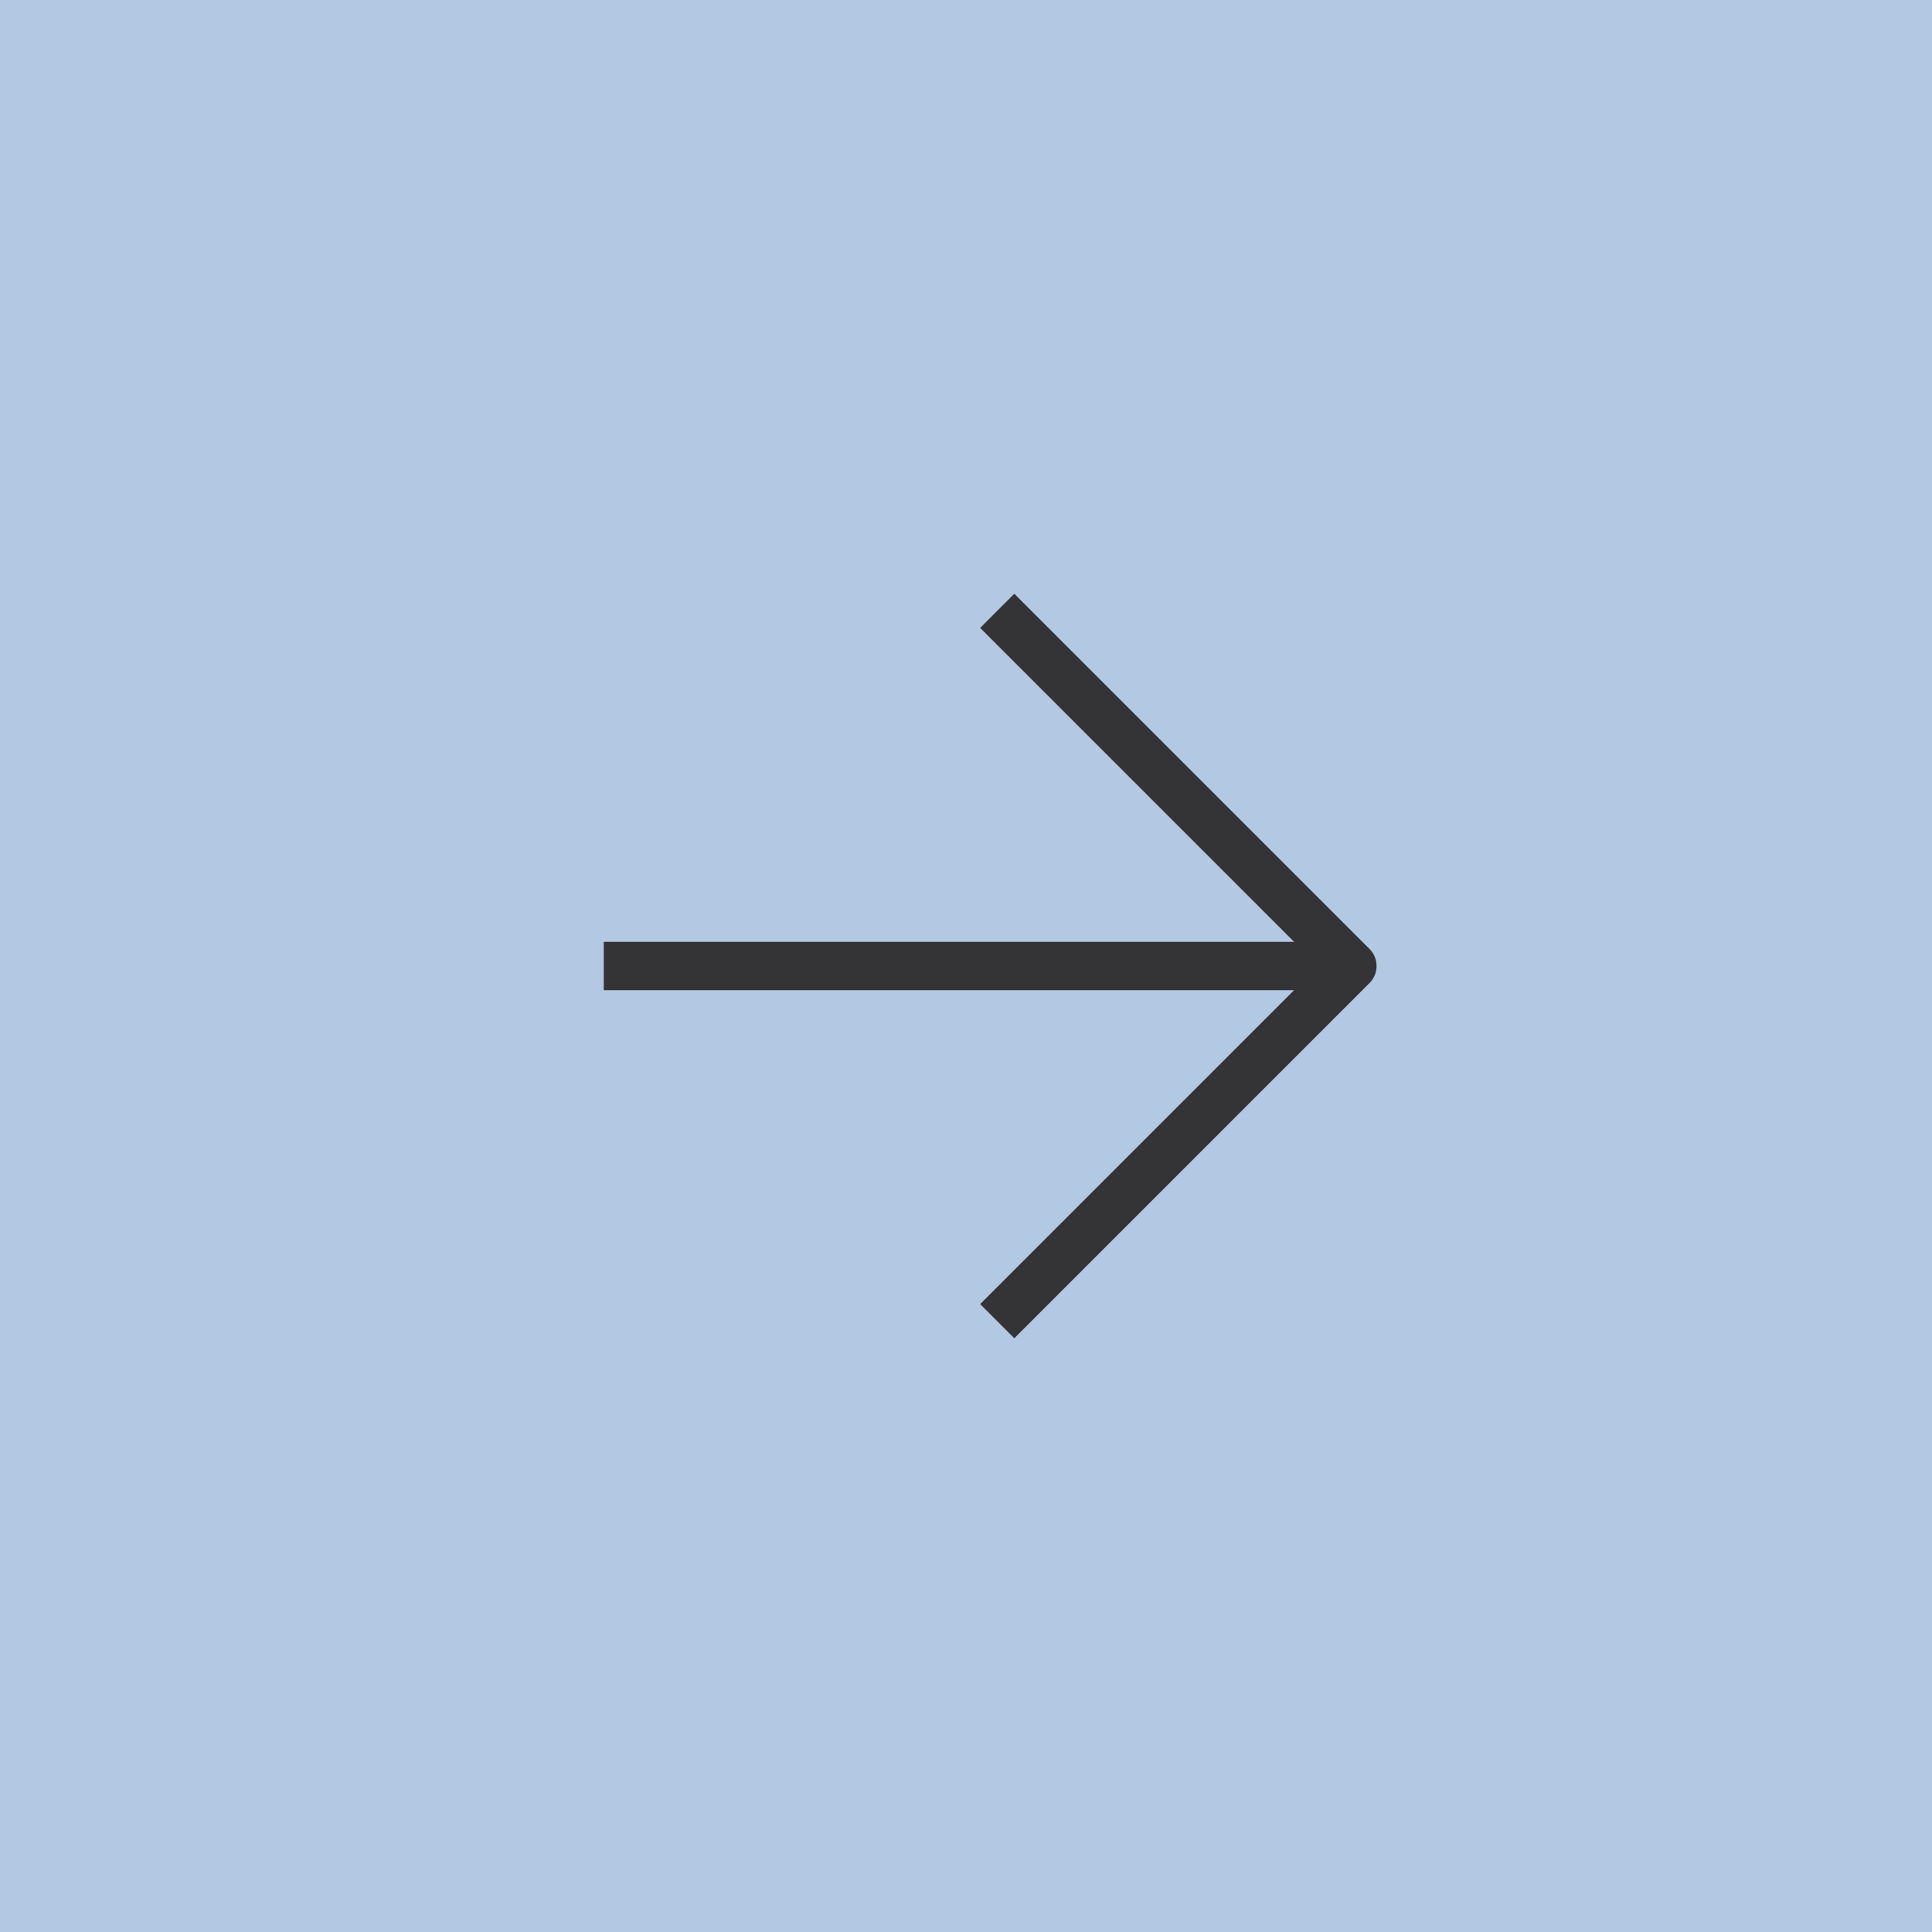
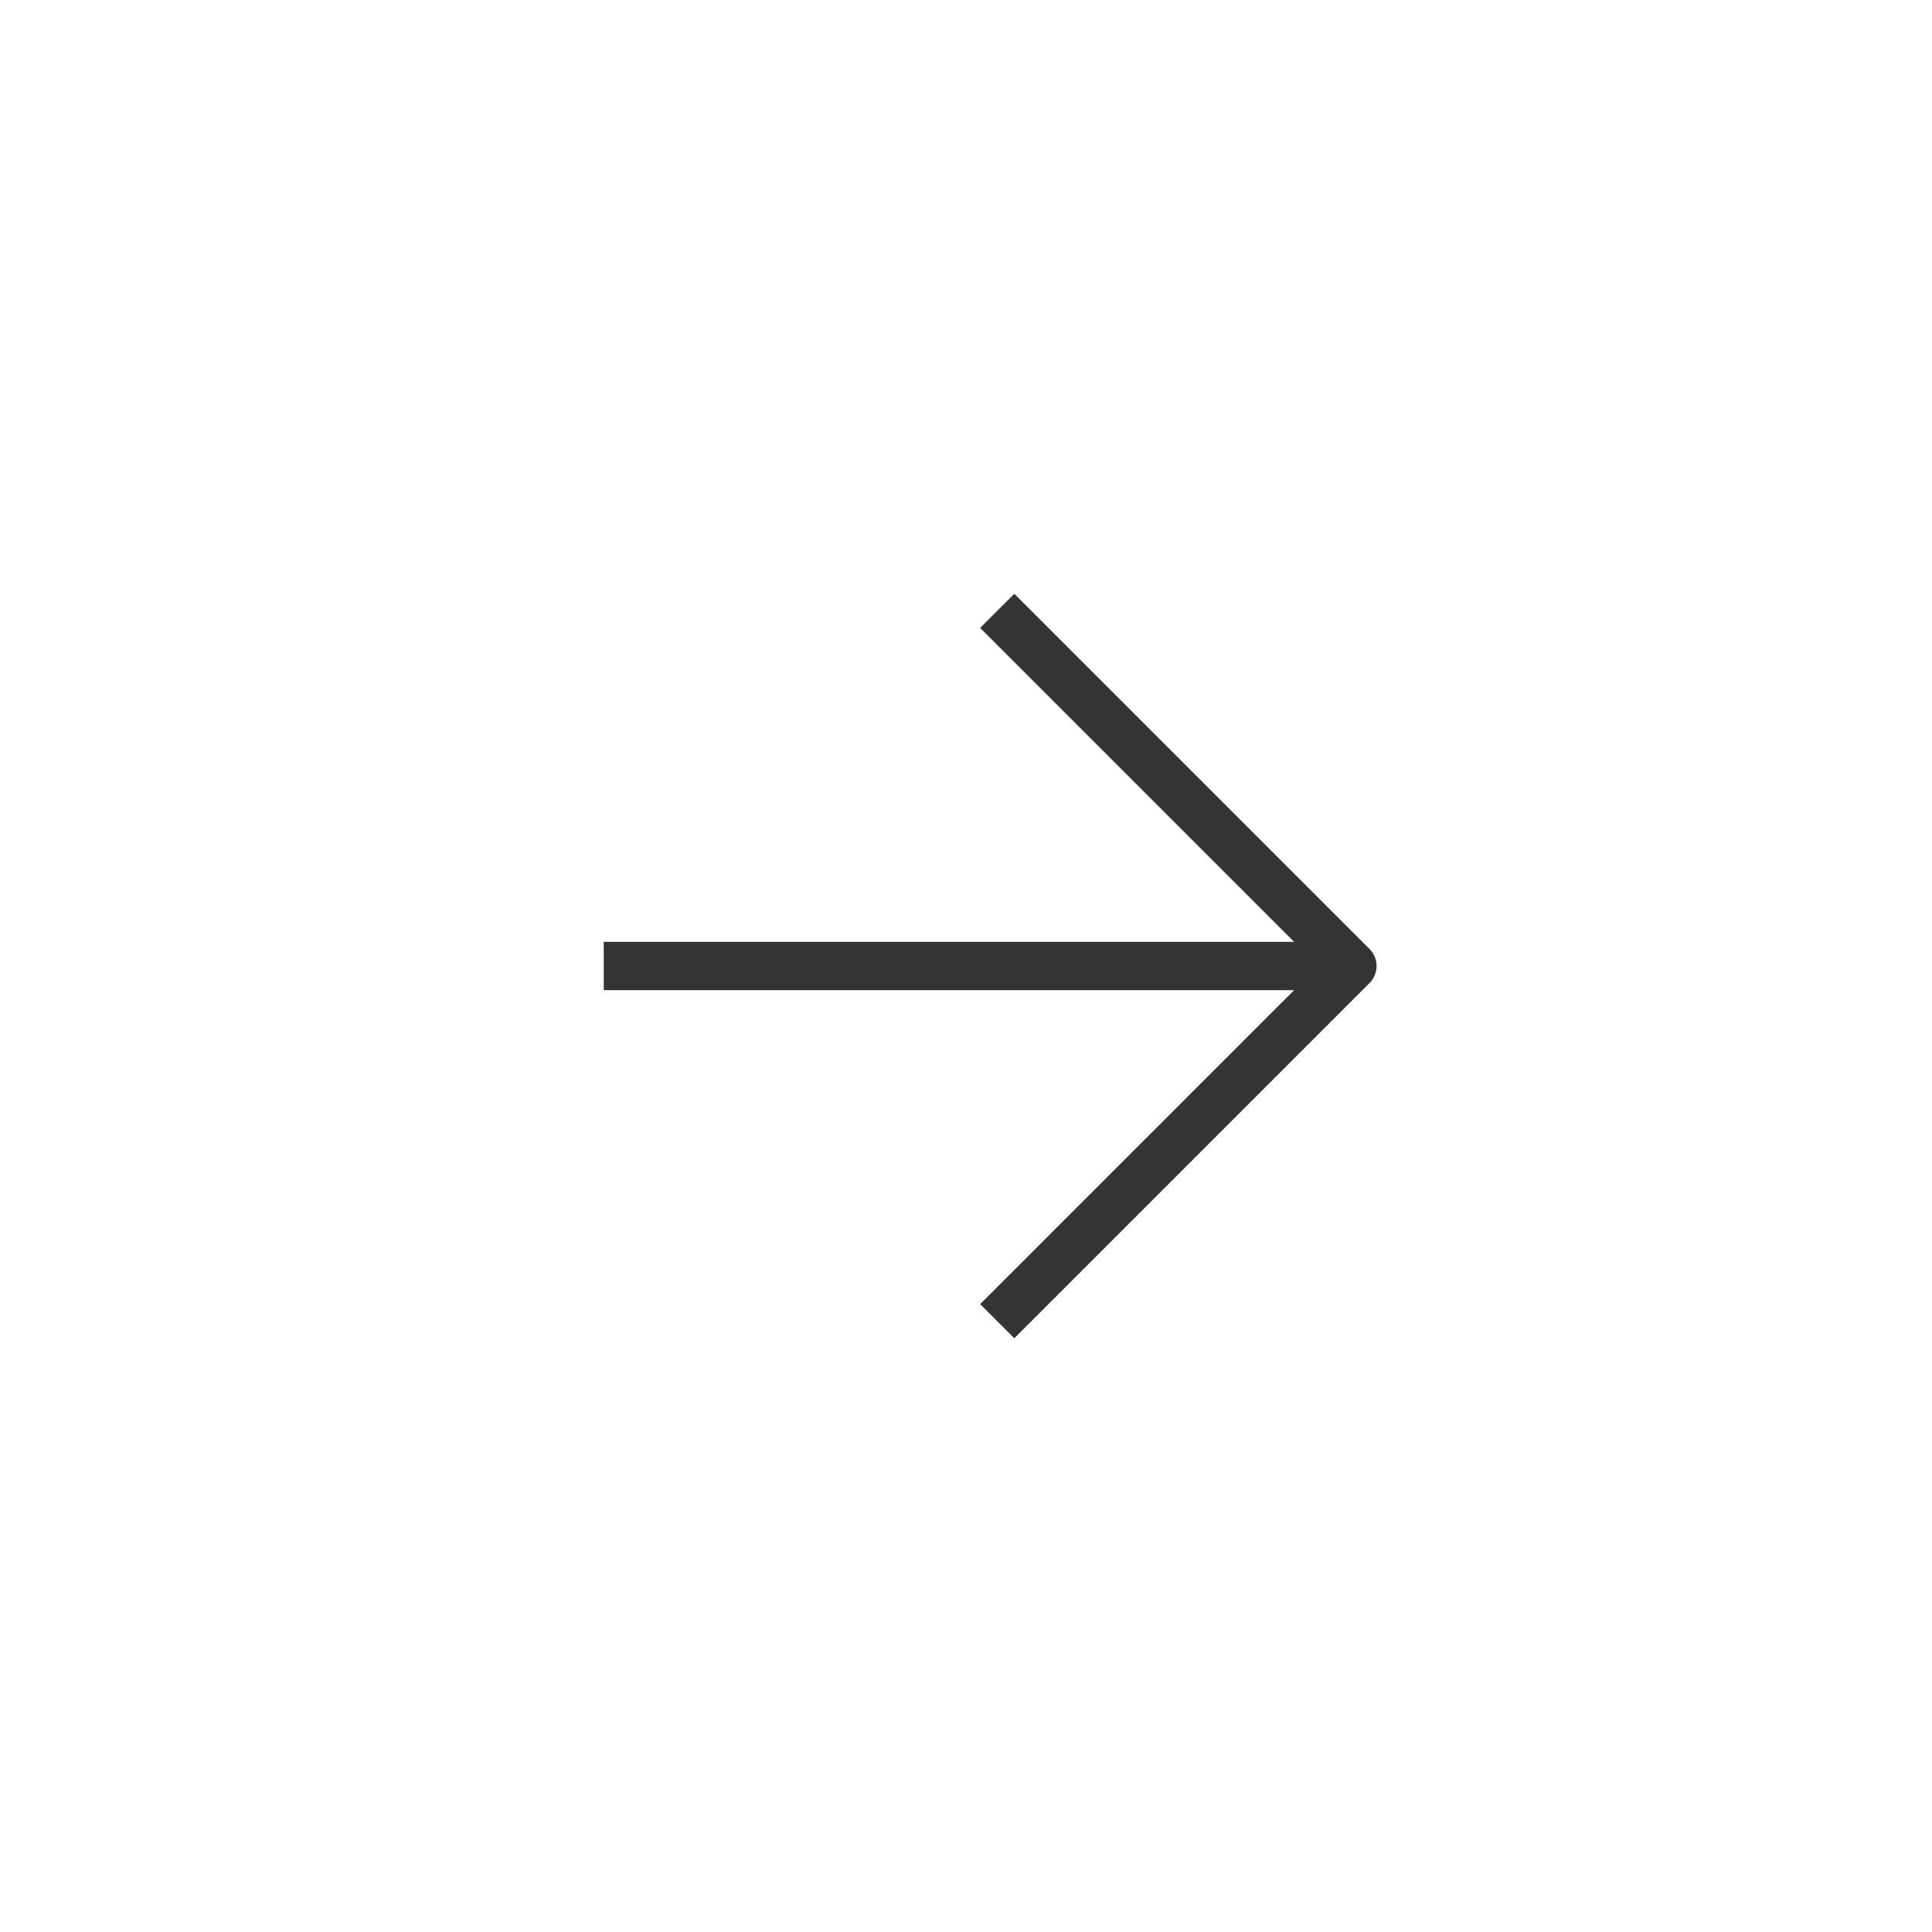
<svg xmlns="http://www.w3.org/2000/svg" width="40" height="40" viewBox="0 0 40 40" fill="none">
-   <rect width="40" height="40" fill="#B2C8E3" />
  <path d="M13 20H27" stroke="#343335" stroke-linecap="square" stroke-linejoin="round" />
  <path d="M21 13L28 20L21 27" stroke="#343335" stroke-linecap="square" stroke-linejoin="round" />
</svg>